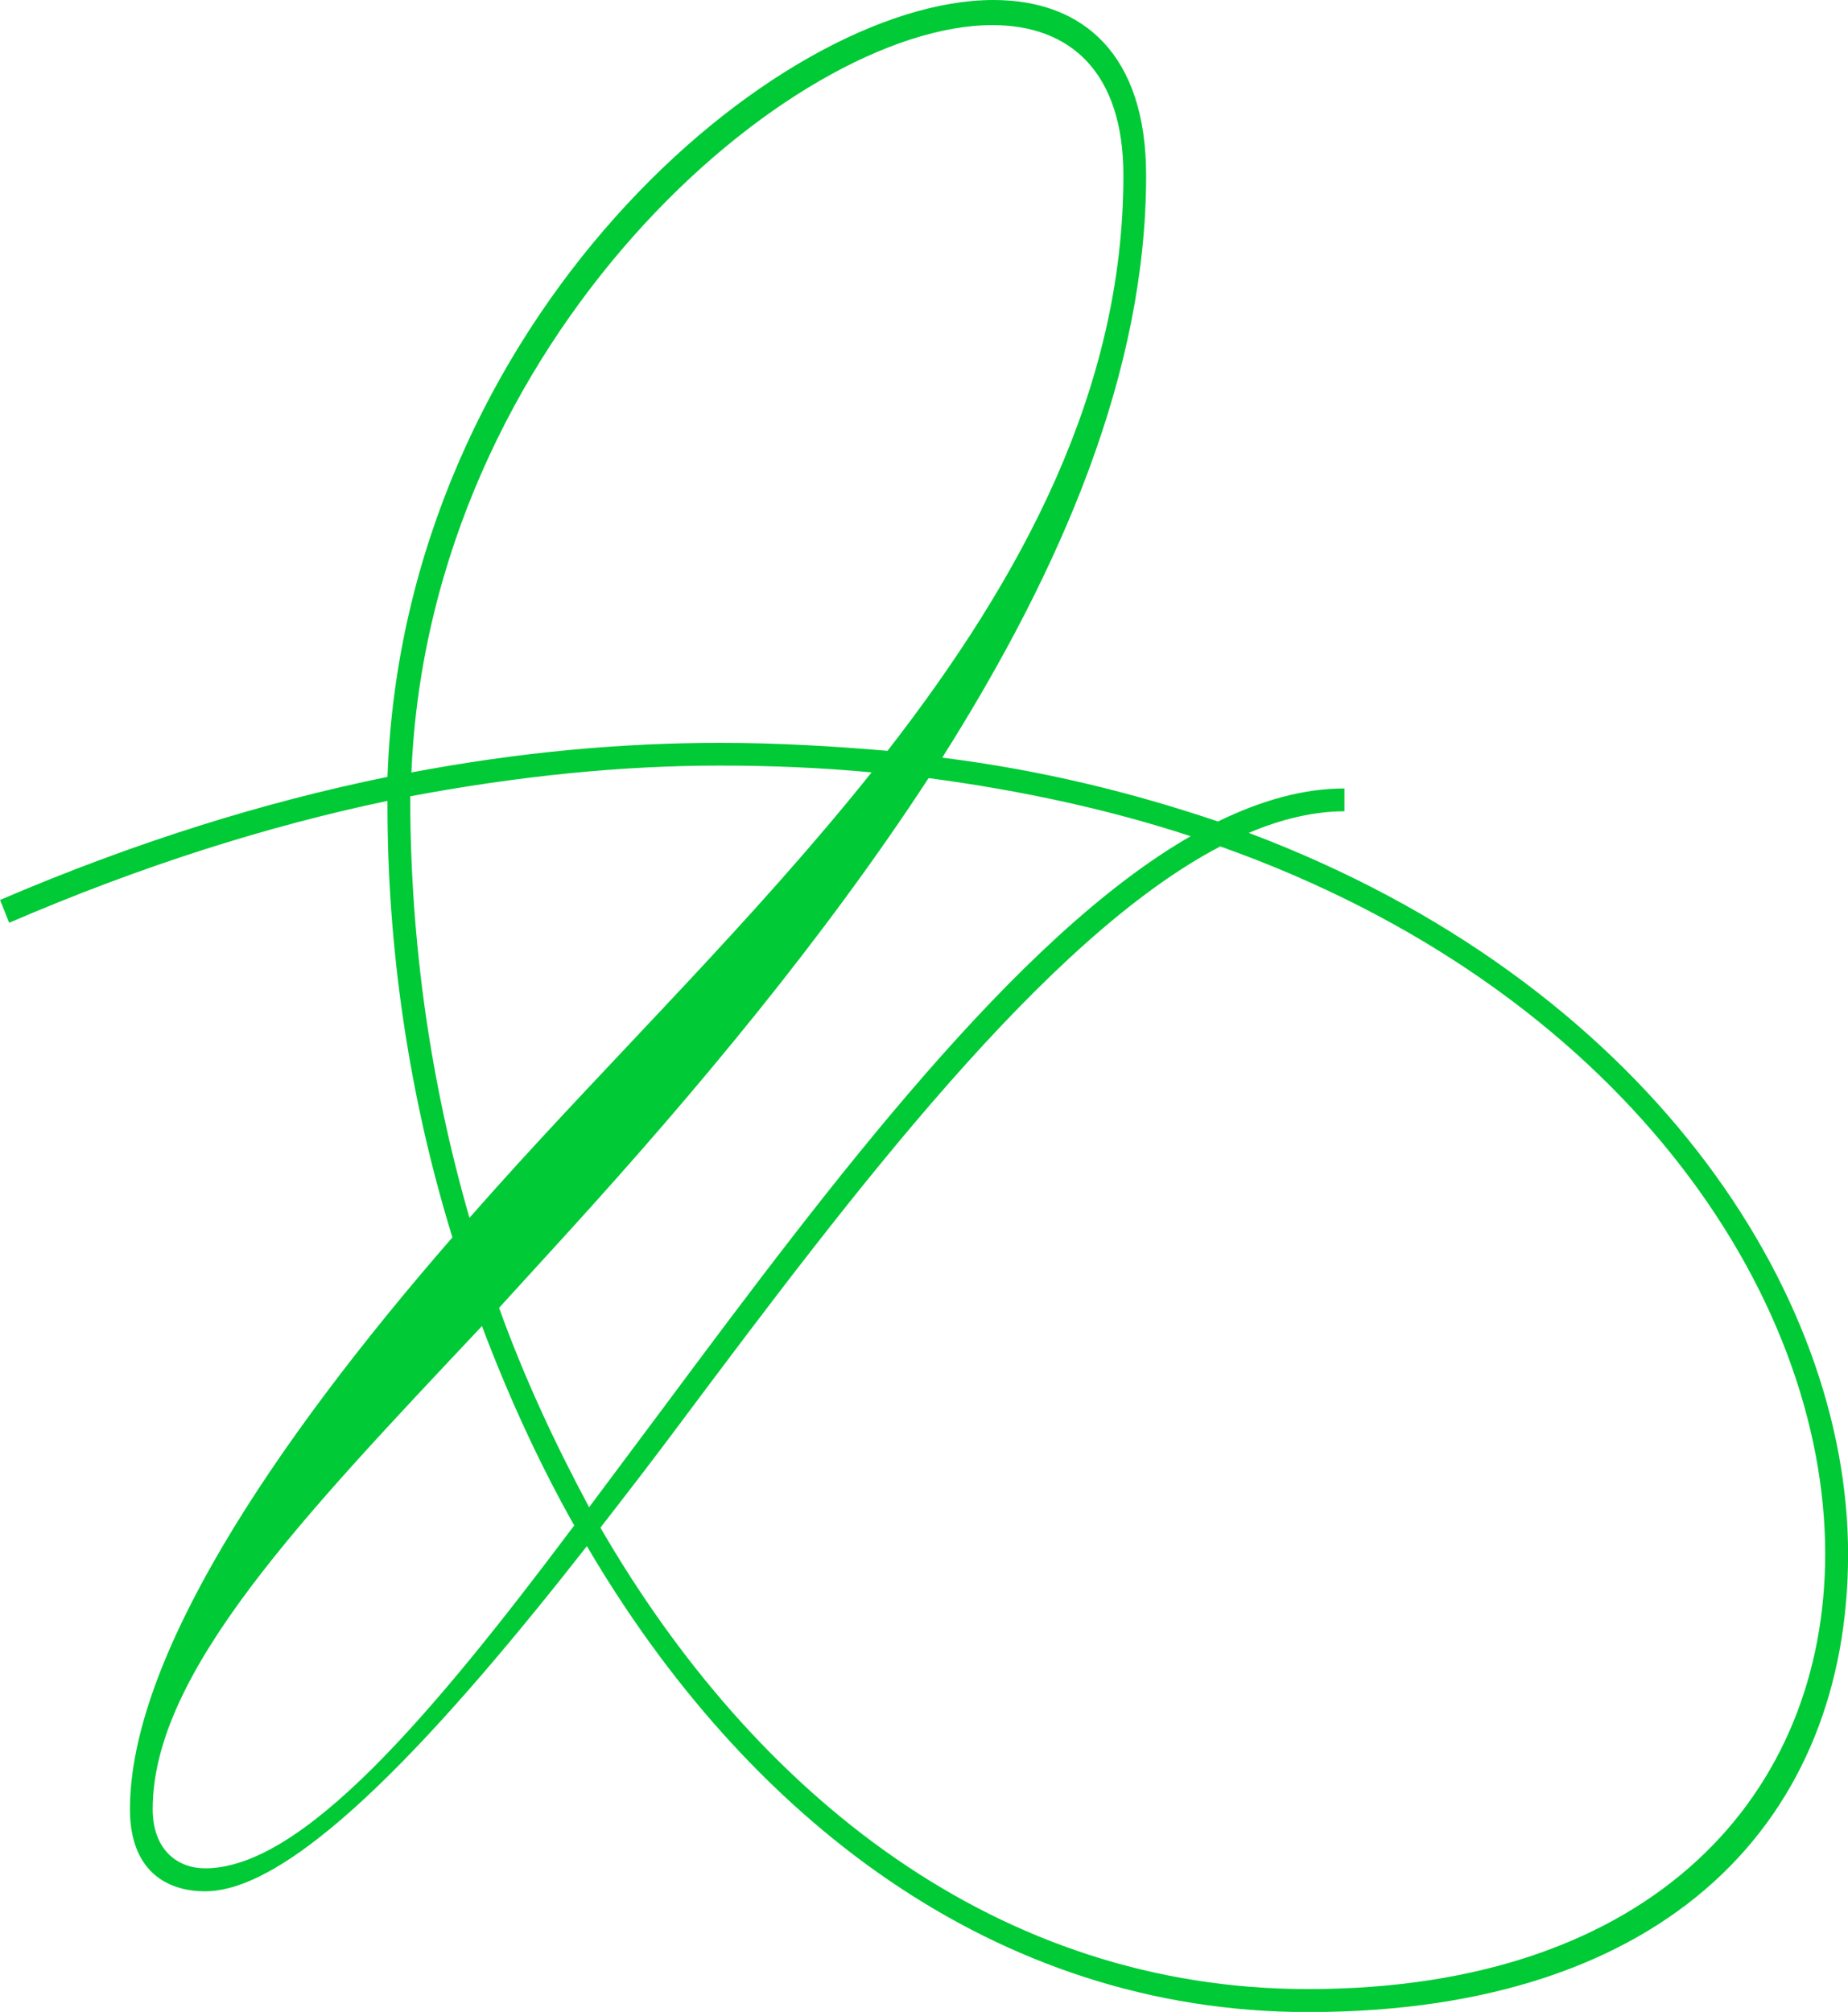
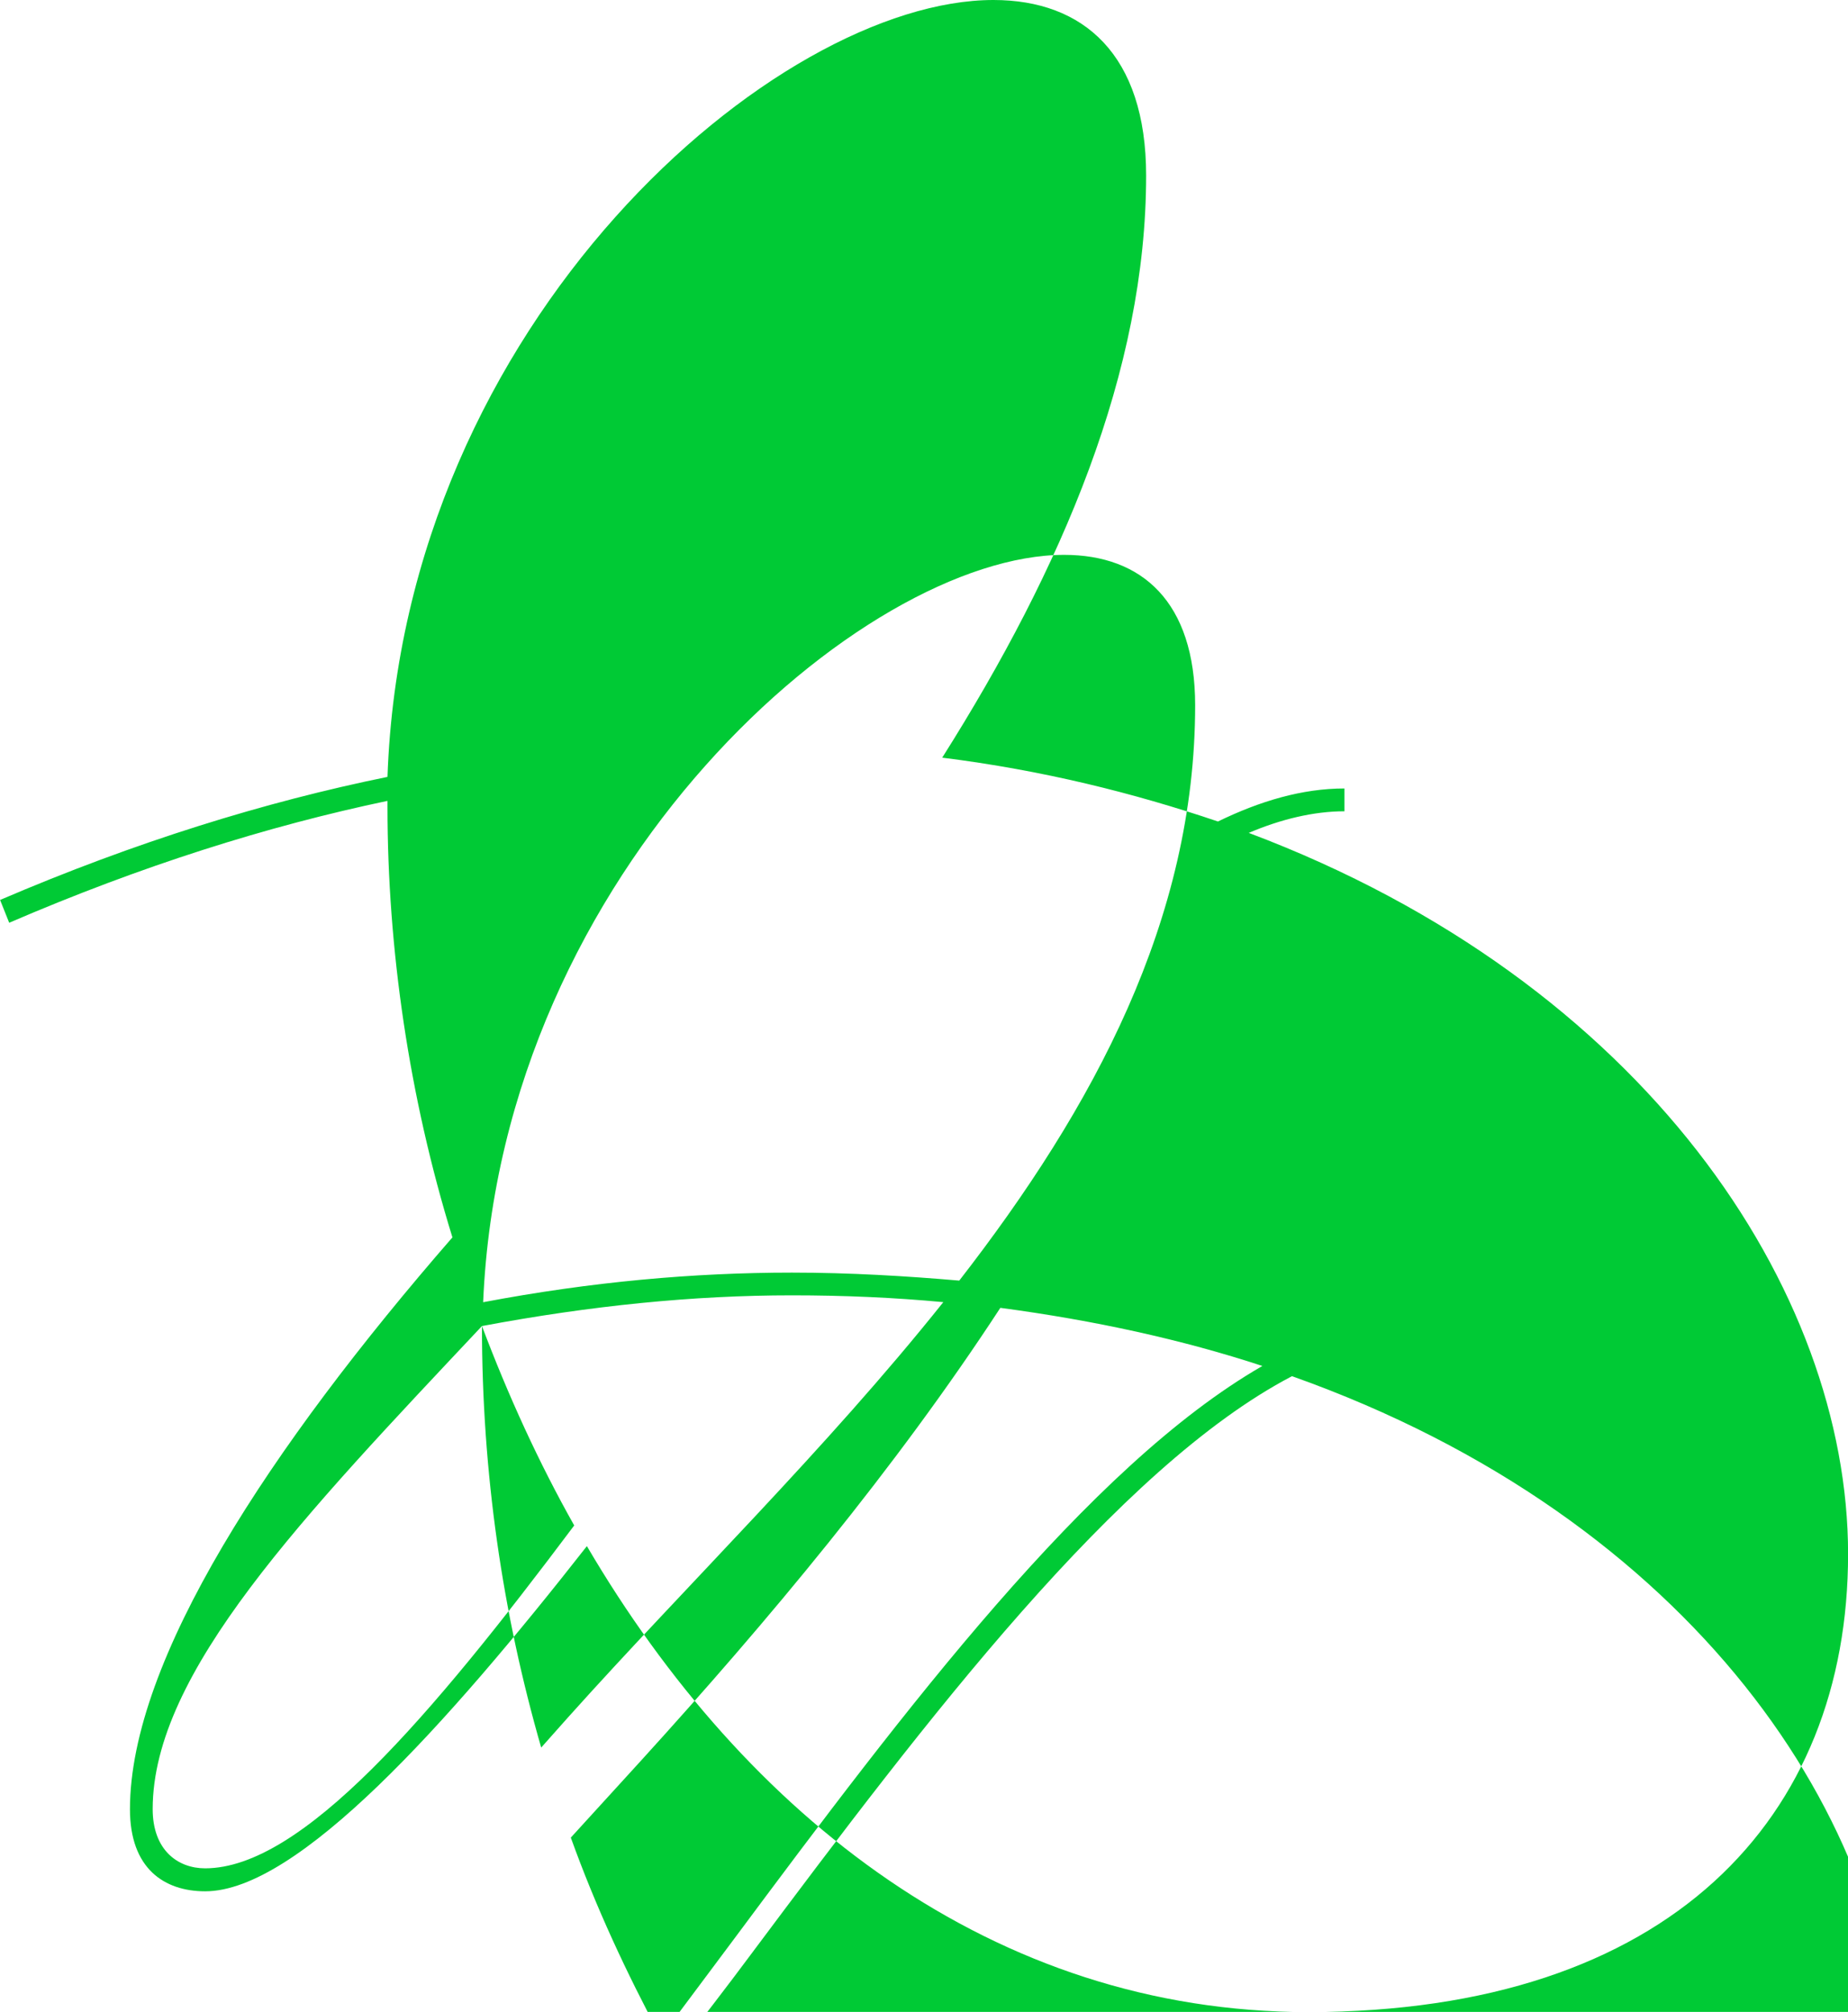
<svg xmlns="http://www.w3.org/2000/svg" id="_レイヤー_2" viewBox="0 0 217.14 236.41">
  <defs>
    <style>.cls-1{fill:#00ca35;stroke-width:0px;}</style>
  </defs>
  <g id="_レイヤー_1-2">
-     <path class="cls-1" d="m45.52,94.11c-14.06,2.95-28.92,7.63-44.44,14.32l-1.07-2.68c15.93-6.83,31.06-11.51,45.52-14.46C47.39,37.62,91.3,0,116.73,0c10.58,0,17.94,6.43,17.94,20.62,0,23.03-9.91,46.18-23.96,68.41,11.78,1.47,22.49,4.15,32.4,7.5,4.95-2.41,9.91-3.88,14.86-3.88v2.68c-3.61,0-7.5.94-11.24,2.54,46.59,17.54,70.42,53.82,70.42,84.74s-20.88,53.82-63.45,53.82c-36.95,0-66.13-23.03-84.74-54.75-16.47,21.02-34,40.56-44.85,40.56-4.82,0-8.84-2.68-8.84-9.64,0-17.54,16.47-42.57,37.89-67.2-5.09-16.47-7.63-33.87-7.63-50.6v-.67Zm11.11,61.71c-21.02,22.36-38.69,40.7-38.69,56.76,0,4.82,2.95,6.96,6.16,6.96,11.38,0,26.51-17.8,43.37-40.29-4.15-7.36-7.76-15.26-10.84-23.43Zm-8.43-62.25c0,17.27,2.41,33.74,6.96,49.53,1.07-1.2,2.14-2.41,3.21-3.61,13.92-15.53,30.26-31.46,44.04-48.73-5.76-.54-11.65-.8-17.8-.8-11.51,0-23.56,1.2-36.41,3.61Zm56.09-5.35c15.8-20.35,27.71-42.44,27.71-67.6,0-12.18-6.29-17.67-15.39-17.67-23.56,0-66.13,36.81-68.27,87.82,12.72-2.41,24.77-3.48,36.28-3.48,6.83,0,13.39.4,19.68.94Zm4.82,3.21c-12.32,18.88-27.44,36.95-42.17,53.15l-8.3,9.1c2.94,8.17,6.56,15.93,10.58,23.43l8.7-11.65c19.81-26.64,41.5-55.42,61.98-67.2-9.37-3.08-19.68-5.35-30.79-6.83Zm34.27,8.03c-20.48,10.71-43.11,40.56-63.32,67.6-3.08,4.15-6.29,8.3-9.51,12.45,18.21,31.46,46.72,54.22,83.13,54.22,40.96,0,60.78-23.29,60.78-51.14,0-30.52-23.96-66.4-71.08-83.13Z" />
+     <path class="cls-1" d="m45.52,94.11c-14.06,2.95-28.92,7.63-44.44,14.32l-1.07-2.68c15.93-6.83,31.06-11.51,45.52-14.46C47.39,37.62,91.3,0,116.73,0c10.58,0,17.94,6.43,17.94,20.62,0,23.03-9.91,46.18-23.96,68.41,11.78,1.47,22.49,4.15,32.4,7.5,4.95-2.41,9.91-3.88,14.86-3.88v2.68c-3.61,0-7.5.94-11.24,2.54,46.59,17.54,70.42,53.82,70.42,84.74s-20.88,53.82-63.45,53.82c-36.95,0-66.13-23.03-84.74-54.75-16.47,21.02-34,40.56-44.85,40.56-4.82,0-8.84-2.68-8.84-9.64,0-17.54,16.47-42.57,37.89-67.2-5.09-16.47-7.63-33.87-7.63-50.6v-.67Zm11.11,61.71c-21.02,22.36-38.69,40.7-38.69,56.76,0,4.82,2.95,6.96,6.16,6.96,11.38,0,26.51-17.8,43.37-40.29-4.15-7.36-7.76-15.26-10.84-23.43Zc0,17.27,2.41,33.74,6.96,49.53,1.07-1.2,2.14-2.41,3.21-3.61,13.92-15.53,30.26-31.46,44.04-48.73-5.76-.54-11.65-.8-17.8-.8-11.51,0-23.56,1.2-36.41,3.61Zm56.09-5.35c15.8-20.35,27.71-42.44,27.71-67.6,0-12.18-6.29-17.67-15.39-17.67-23.56,0-66.13,36.81-68.27,87.82,12.72-2.41,24.77-3.48,36.28-3.48,6.83,0,13.39.4,19.68.94Zm4.82,3.21c-12.32,18.88-27.44,36.95-42.17,53.15l-8.3,9.1c2.94,8.17,6.56,15.93,10.58,23.43l8.7-11.65c19.81-26.64,41.5-55.42,61.98-67.2-9.37-3.08-19.68-5.35-30.79-6.83Zm34.27,8.03c-20.48,10.71-43.11,40.56-63.32,67.6-3.08,4.15-6.29,8.3-9.51,12.45,18.21,31.46,46.72,54.22,83.13,54.22,40.96,0,60.78-23.29,60.78-51.14,0-30.52-23.96-66.4-71.08-83.13Z" />
  </g>
</svg>